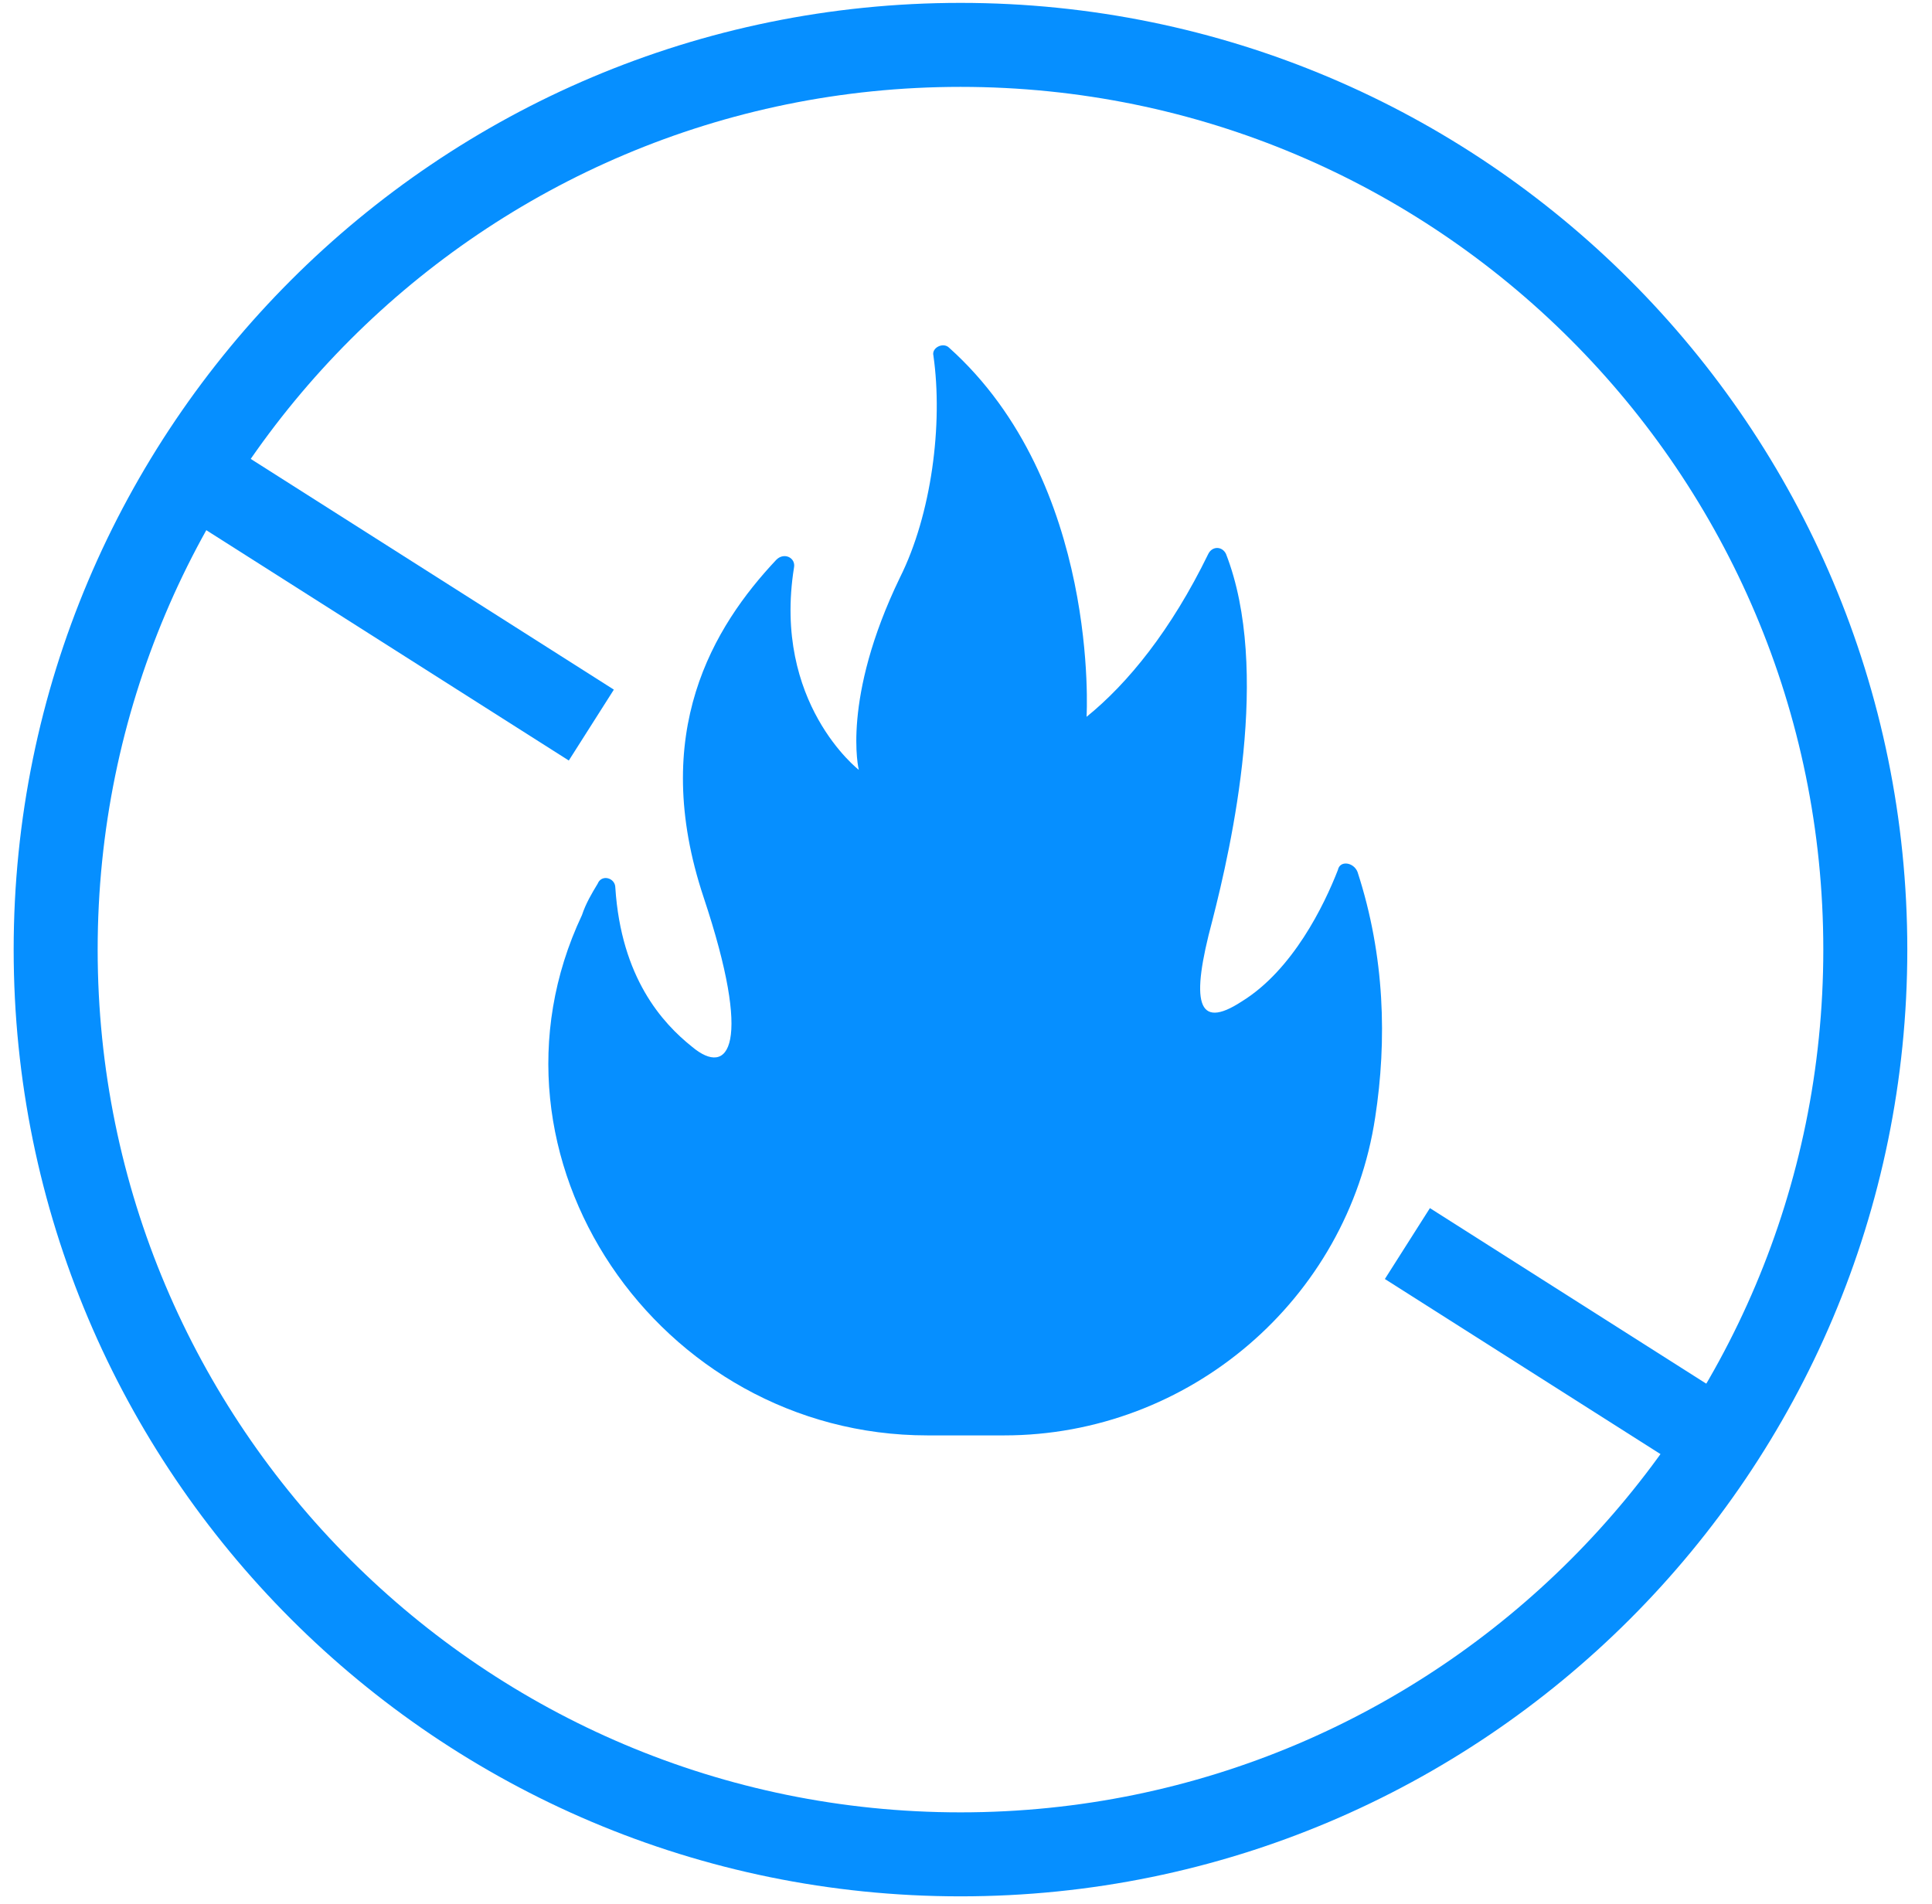
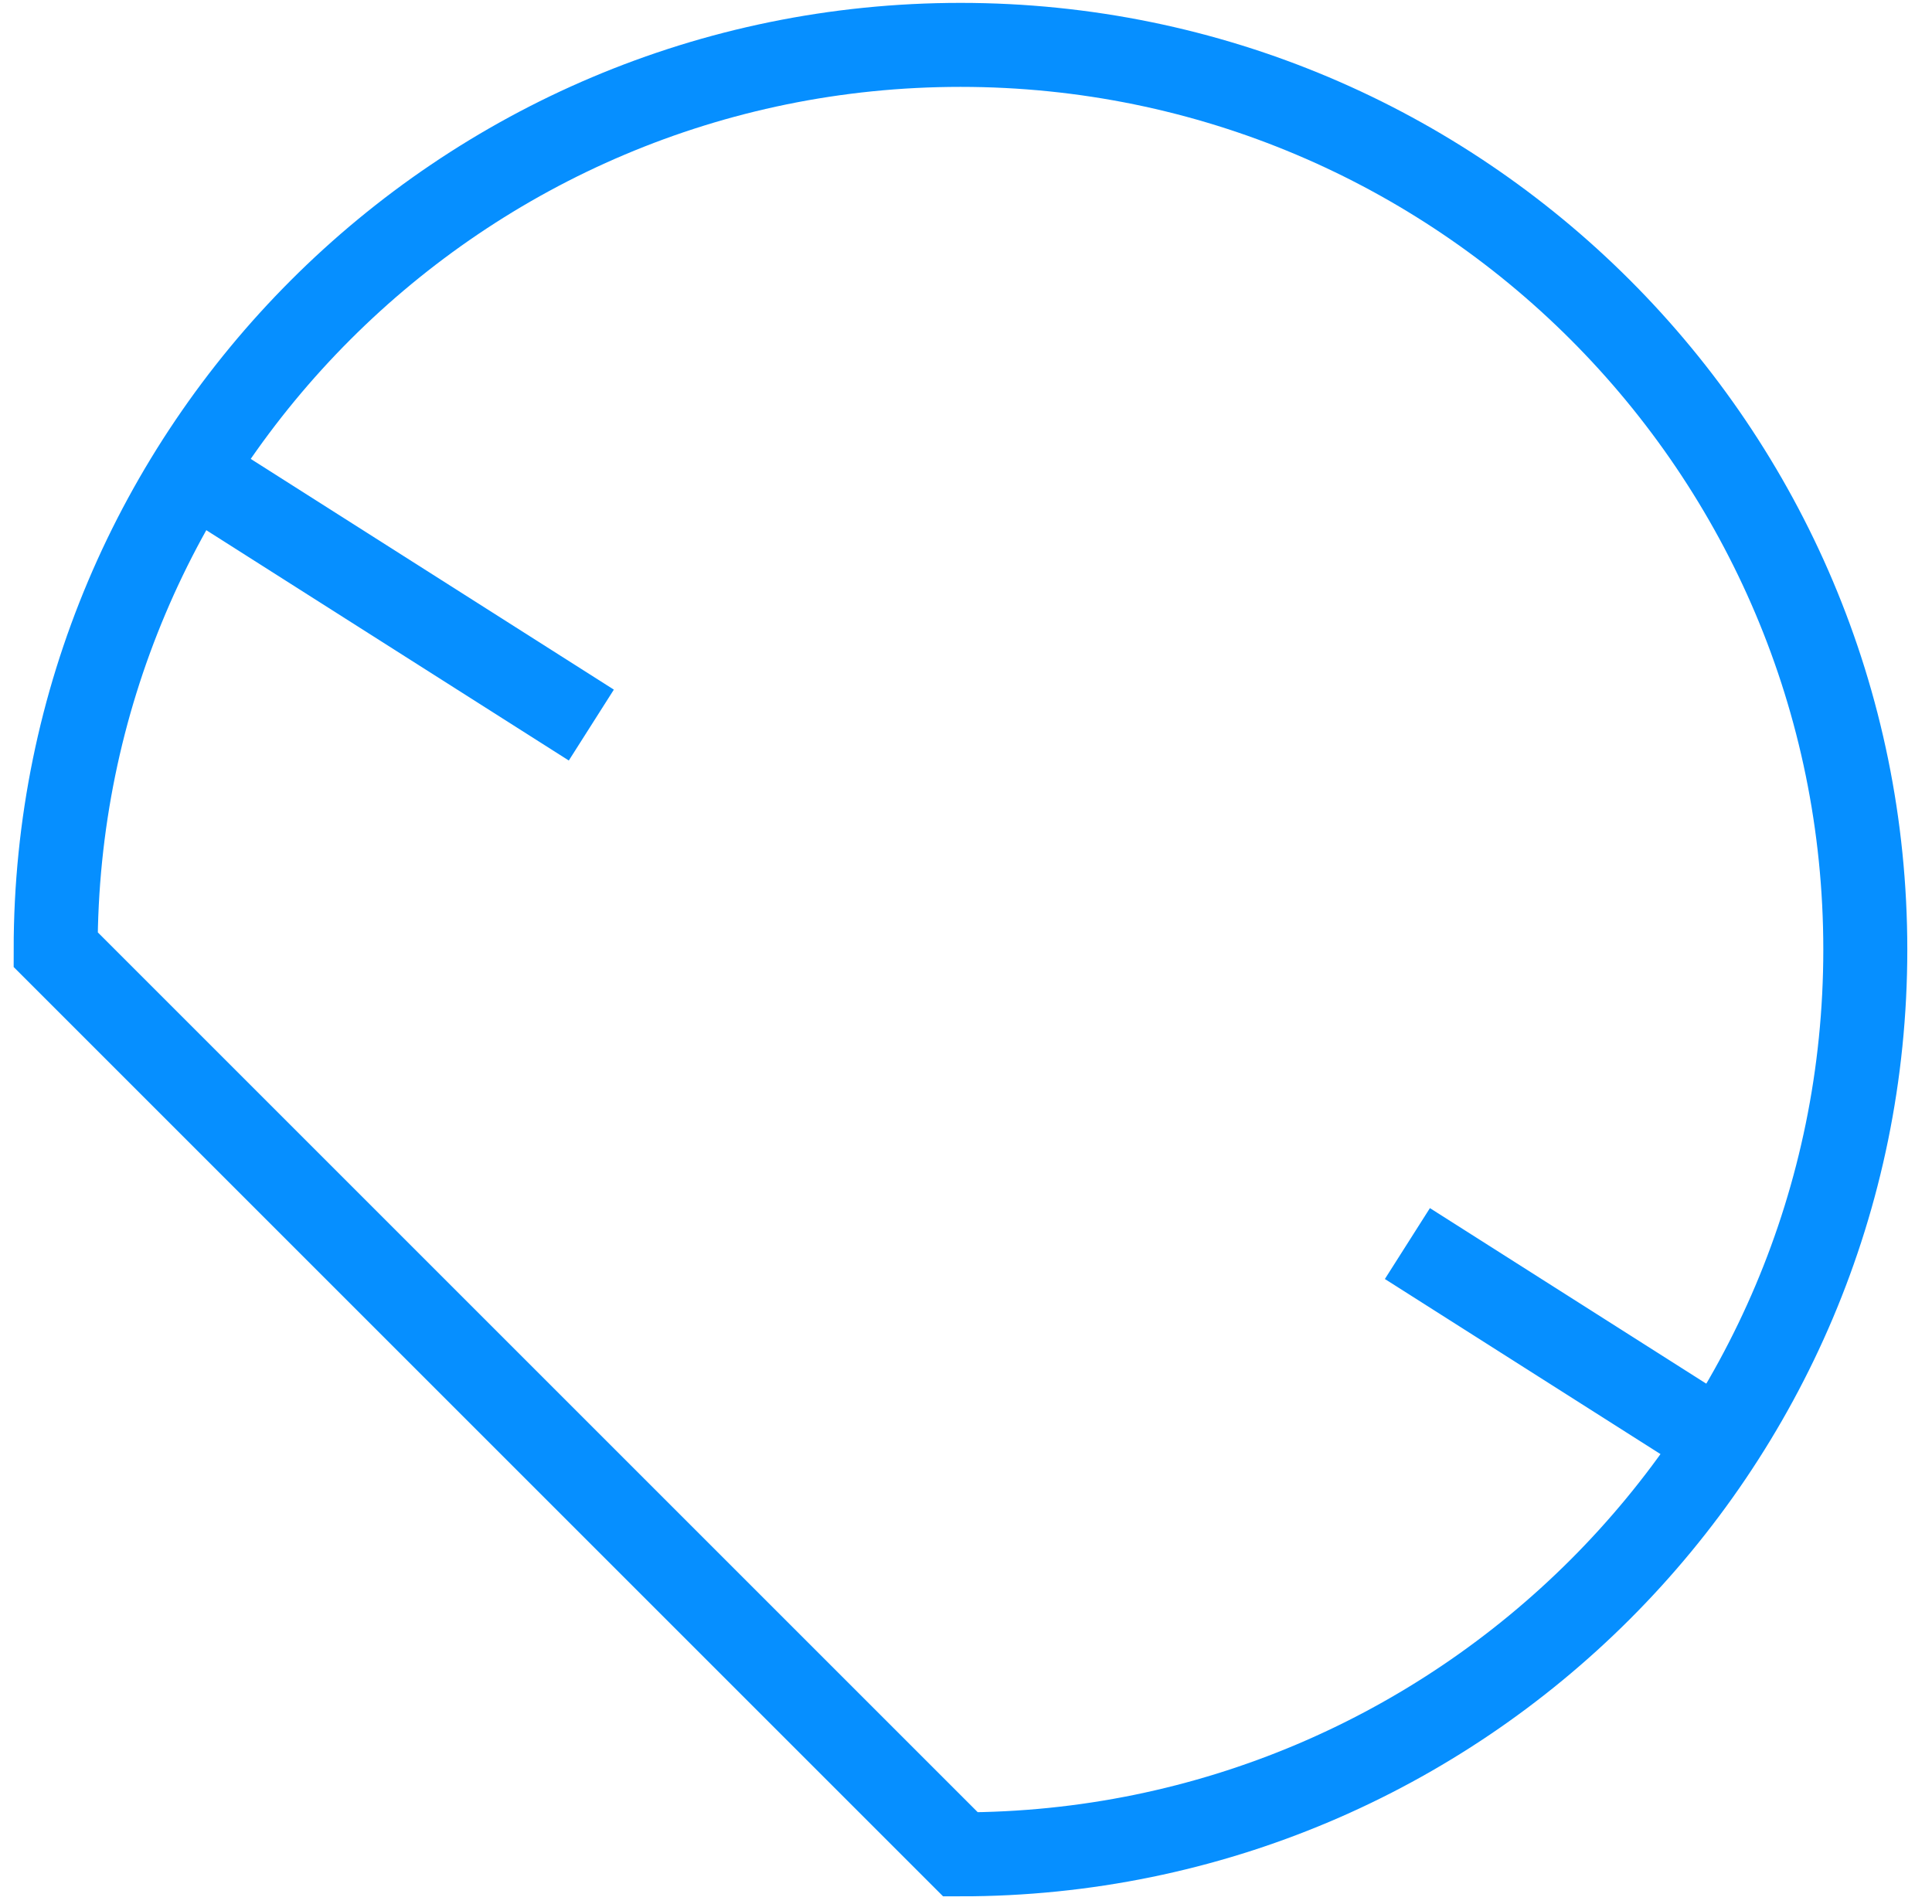
<svg xmlns="http://www.w3.org/2000/svg" width="69px" height="68px" viewBox="0 0 69 68" version="1.1">
  <title>safer</title>
  <desc>Created with Sketch.</desc>
  <g id="Page-1" stroke="none" stroke-width="1" fill="none" fill-rule="evenodd">
    <g id="safer" transform="translate(1.988, 1.603)">
-       <path d="M32.315,64.63 C50.162,64.63 64.63,50.162 64.63,32.315 C64.63,14.468 50.162,-1.42108547e-14 32.315,-1.42108547e-14 C14.468,-1.42108547e-14 0,14.468 0,32.315 C0,50.162 14.468,64.63 32.315,64.63 Z" id="Stroke-24" stroke="#068FFF" stroke-width="3" />
+       <path d="M32.315,64.63 C50.162,64.63 64.63,50.162 64.63,32.315 C64.63,14.468 50.162,-1.42108547e-14 32.315,-1.42108547e-14 C14.468,-1.42108547e-14 0,14.468 0,32.315 Z" id="Stroke-24" stroke="#068FFF" stroke-width="3" />
      <line x1="5.303" y1="15.508" x2="19.131" y2="24.295" id="Stroke-27" stroke="#068FFF" stroke-width="3" />
-       <path d="M45.794,29.47 C45.303,30.732 44.181,33.046 42.358,34.168 C40.745,35.22 40.535,34.168 41.306,31.293 C42.007,28.558 43.41,22.317 41.797,18.18 C41.657,17.899 41.306,17.899 41.166,18.18 C39.833,20.915 38.291,22.808 36.818,24 C36.818,24 37.309,15.655 31.909,10.817 C31.698,10.606 31.277,10.817 31.348,11.097 C31.698,13.552 31.277,16.777 30.155,19.021 C28.052,23.369 28.683,25.894 28.683,25.894 C28.683,25.894 25.598,23.509 26.369,18.671 C26.439,18.32 26.018,18.11 25.738,18.39 C23.494,20.775 21.18,24.561 23.143,30.452 C24.896,35.711 24.055,36.903 22.723,35.781 C21.671,34.94 20.198,33.327 19.988,30.101 C19.988,29.751 19.497,29.61 19.357,29.961 C19.145,30.311 18.936,30.662 18.796,31.083 C14.729,39.708 21.53,49.666 31.137,49.666 L33.873,49.666 C40.464,49.666 46.145,44.827 47.126,38.306 C47.547,35.571 47.477,32.556 46.495,29.54 C46.355,29.19 45.864,29.119 45.794,29.47" id="Fill-28" fill="#068FFF" />
      <line x1="48.276" y1="42.814" x2="59.728" y2="50.09" id="Stroke-30" stroke="#068FFF" stroke-width="3" />
    </g>
  </g>
</svg>